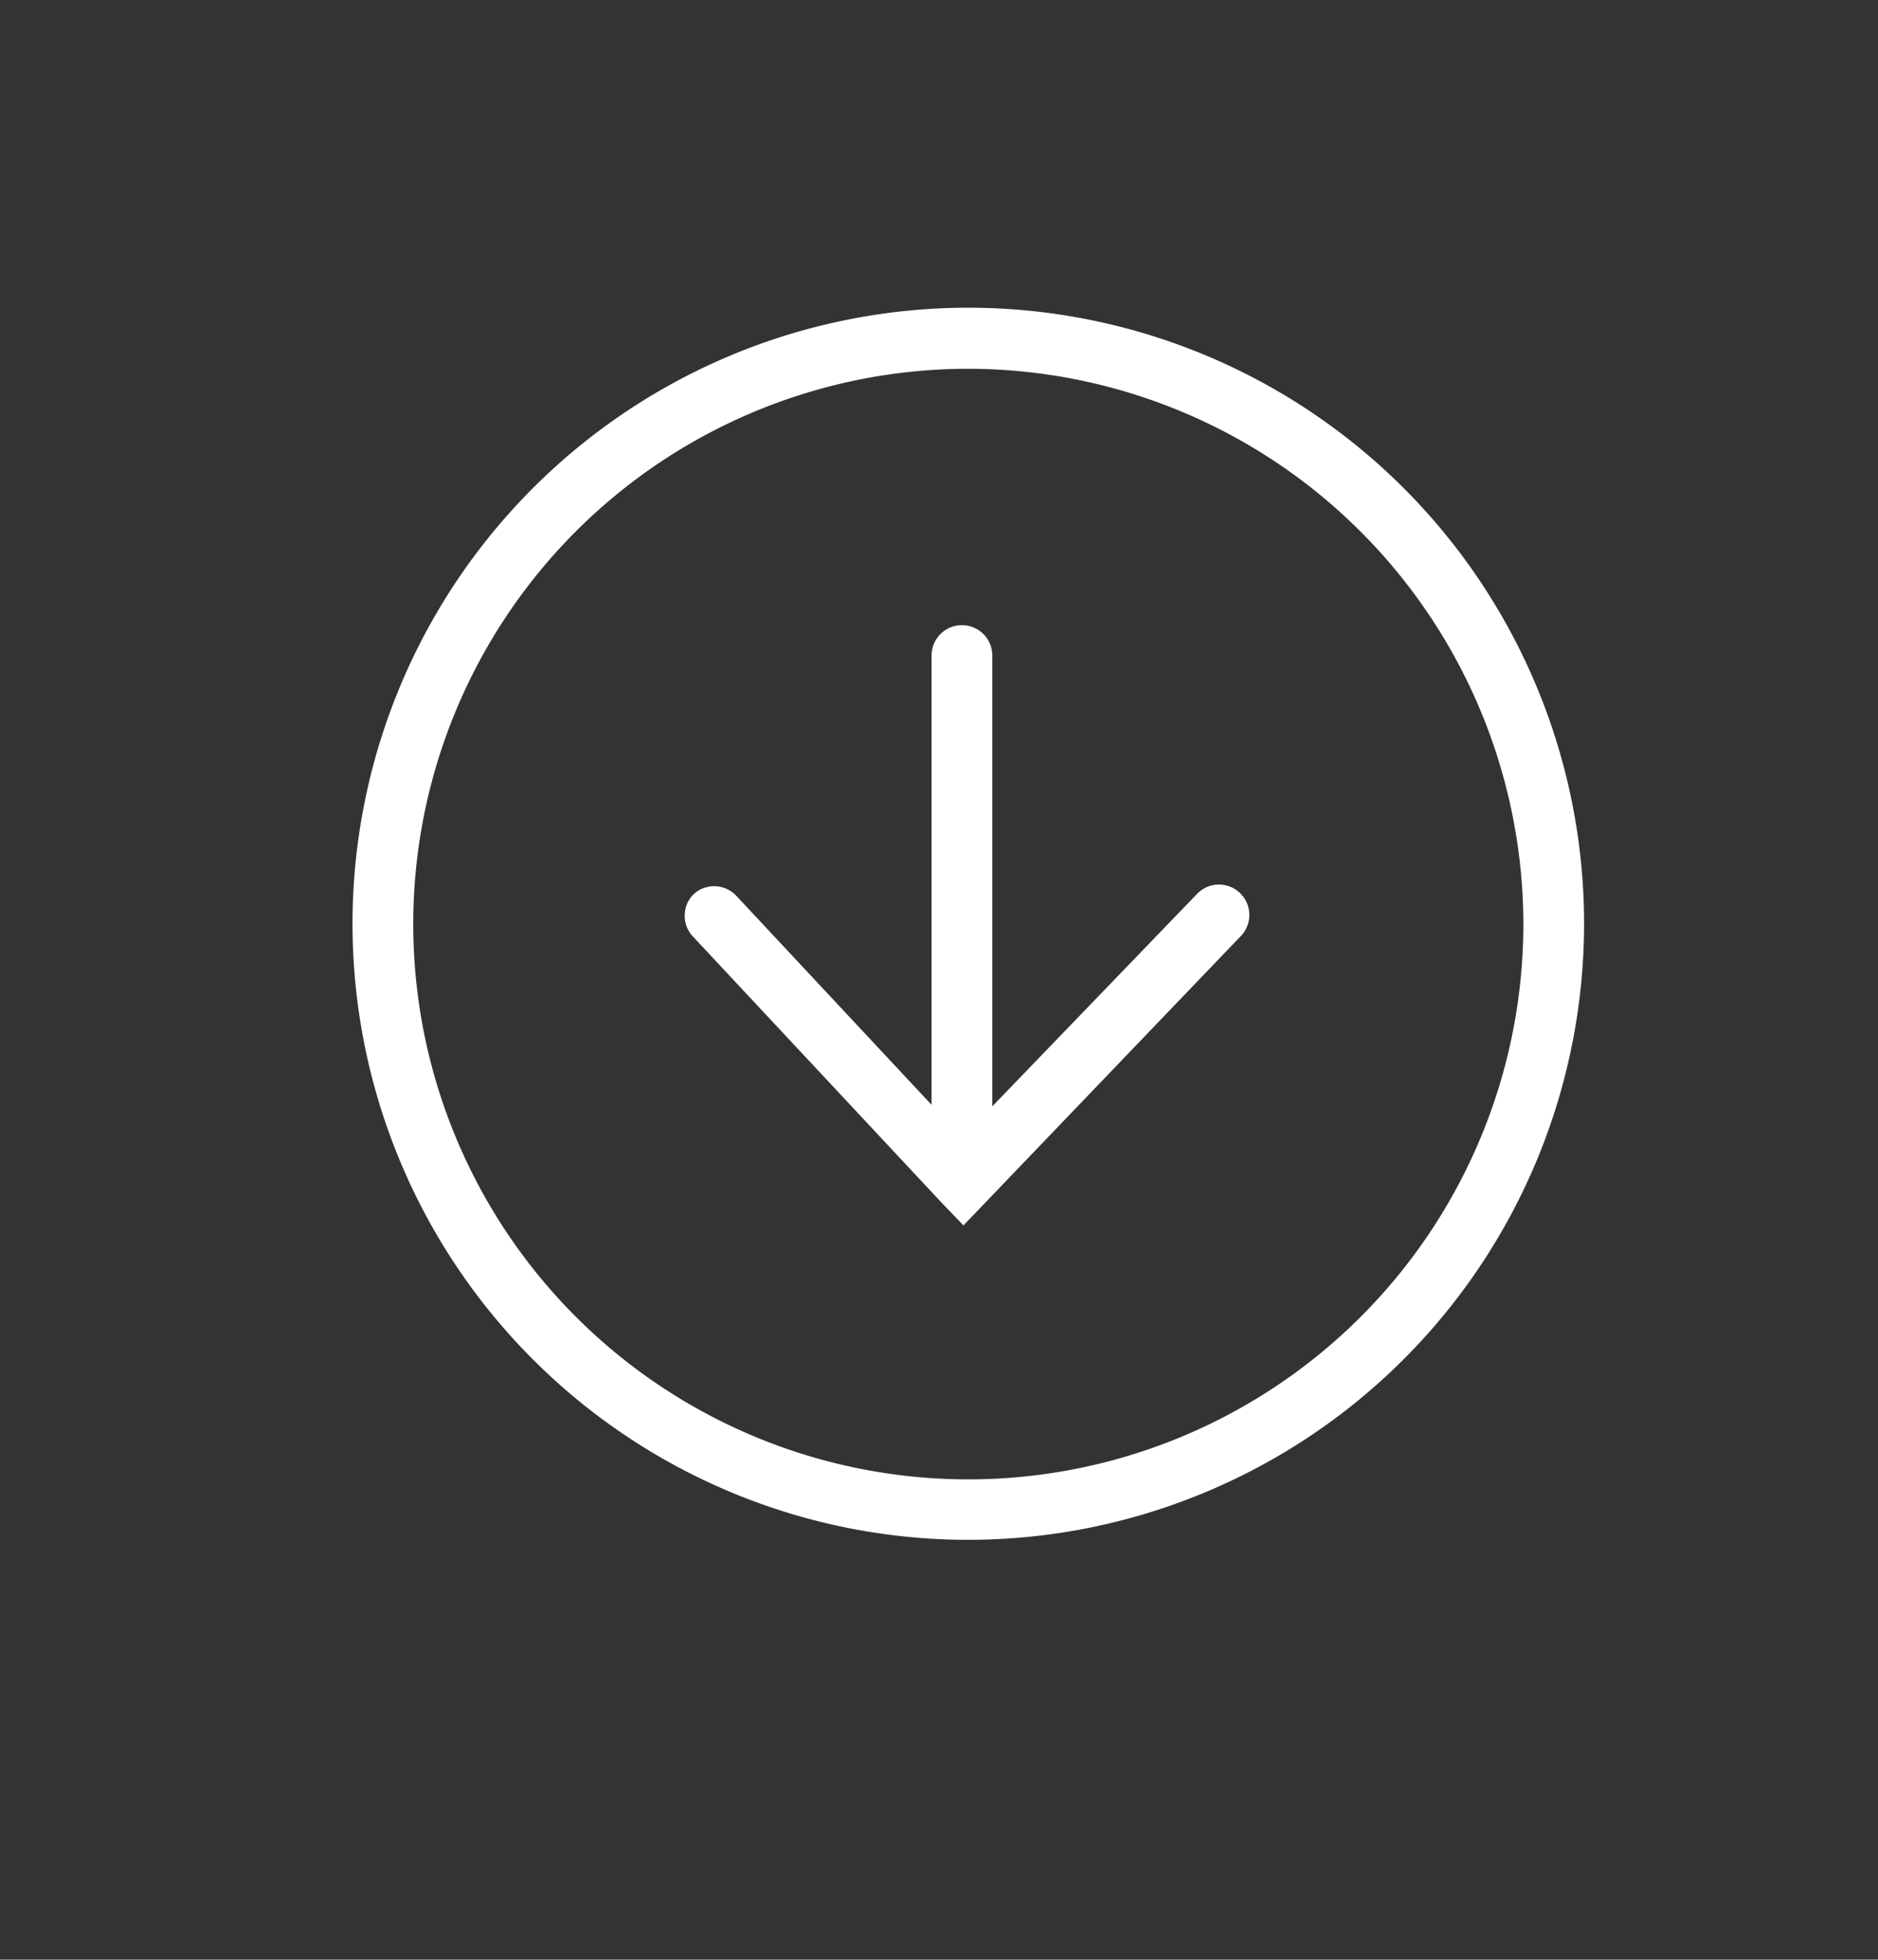
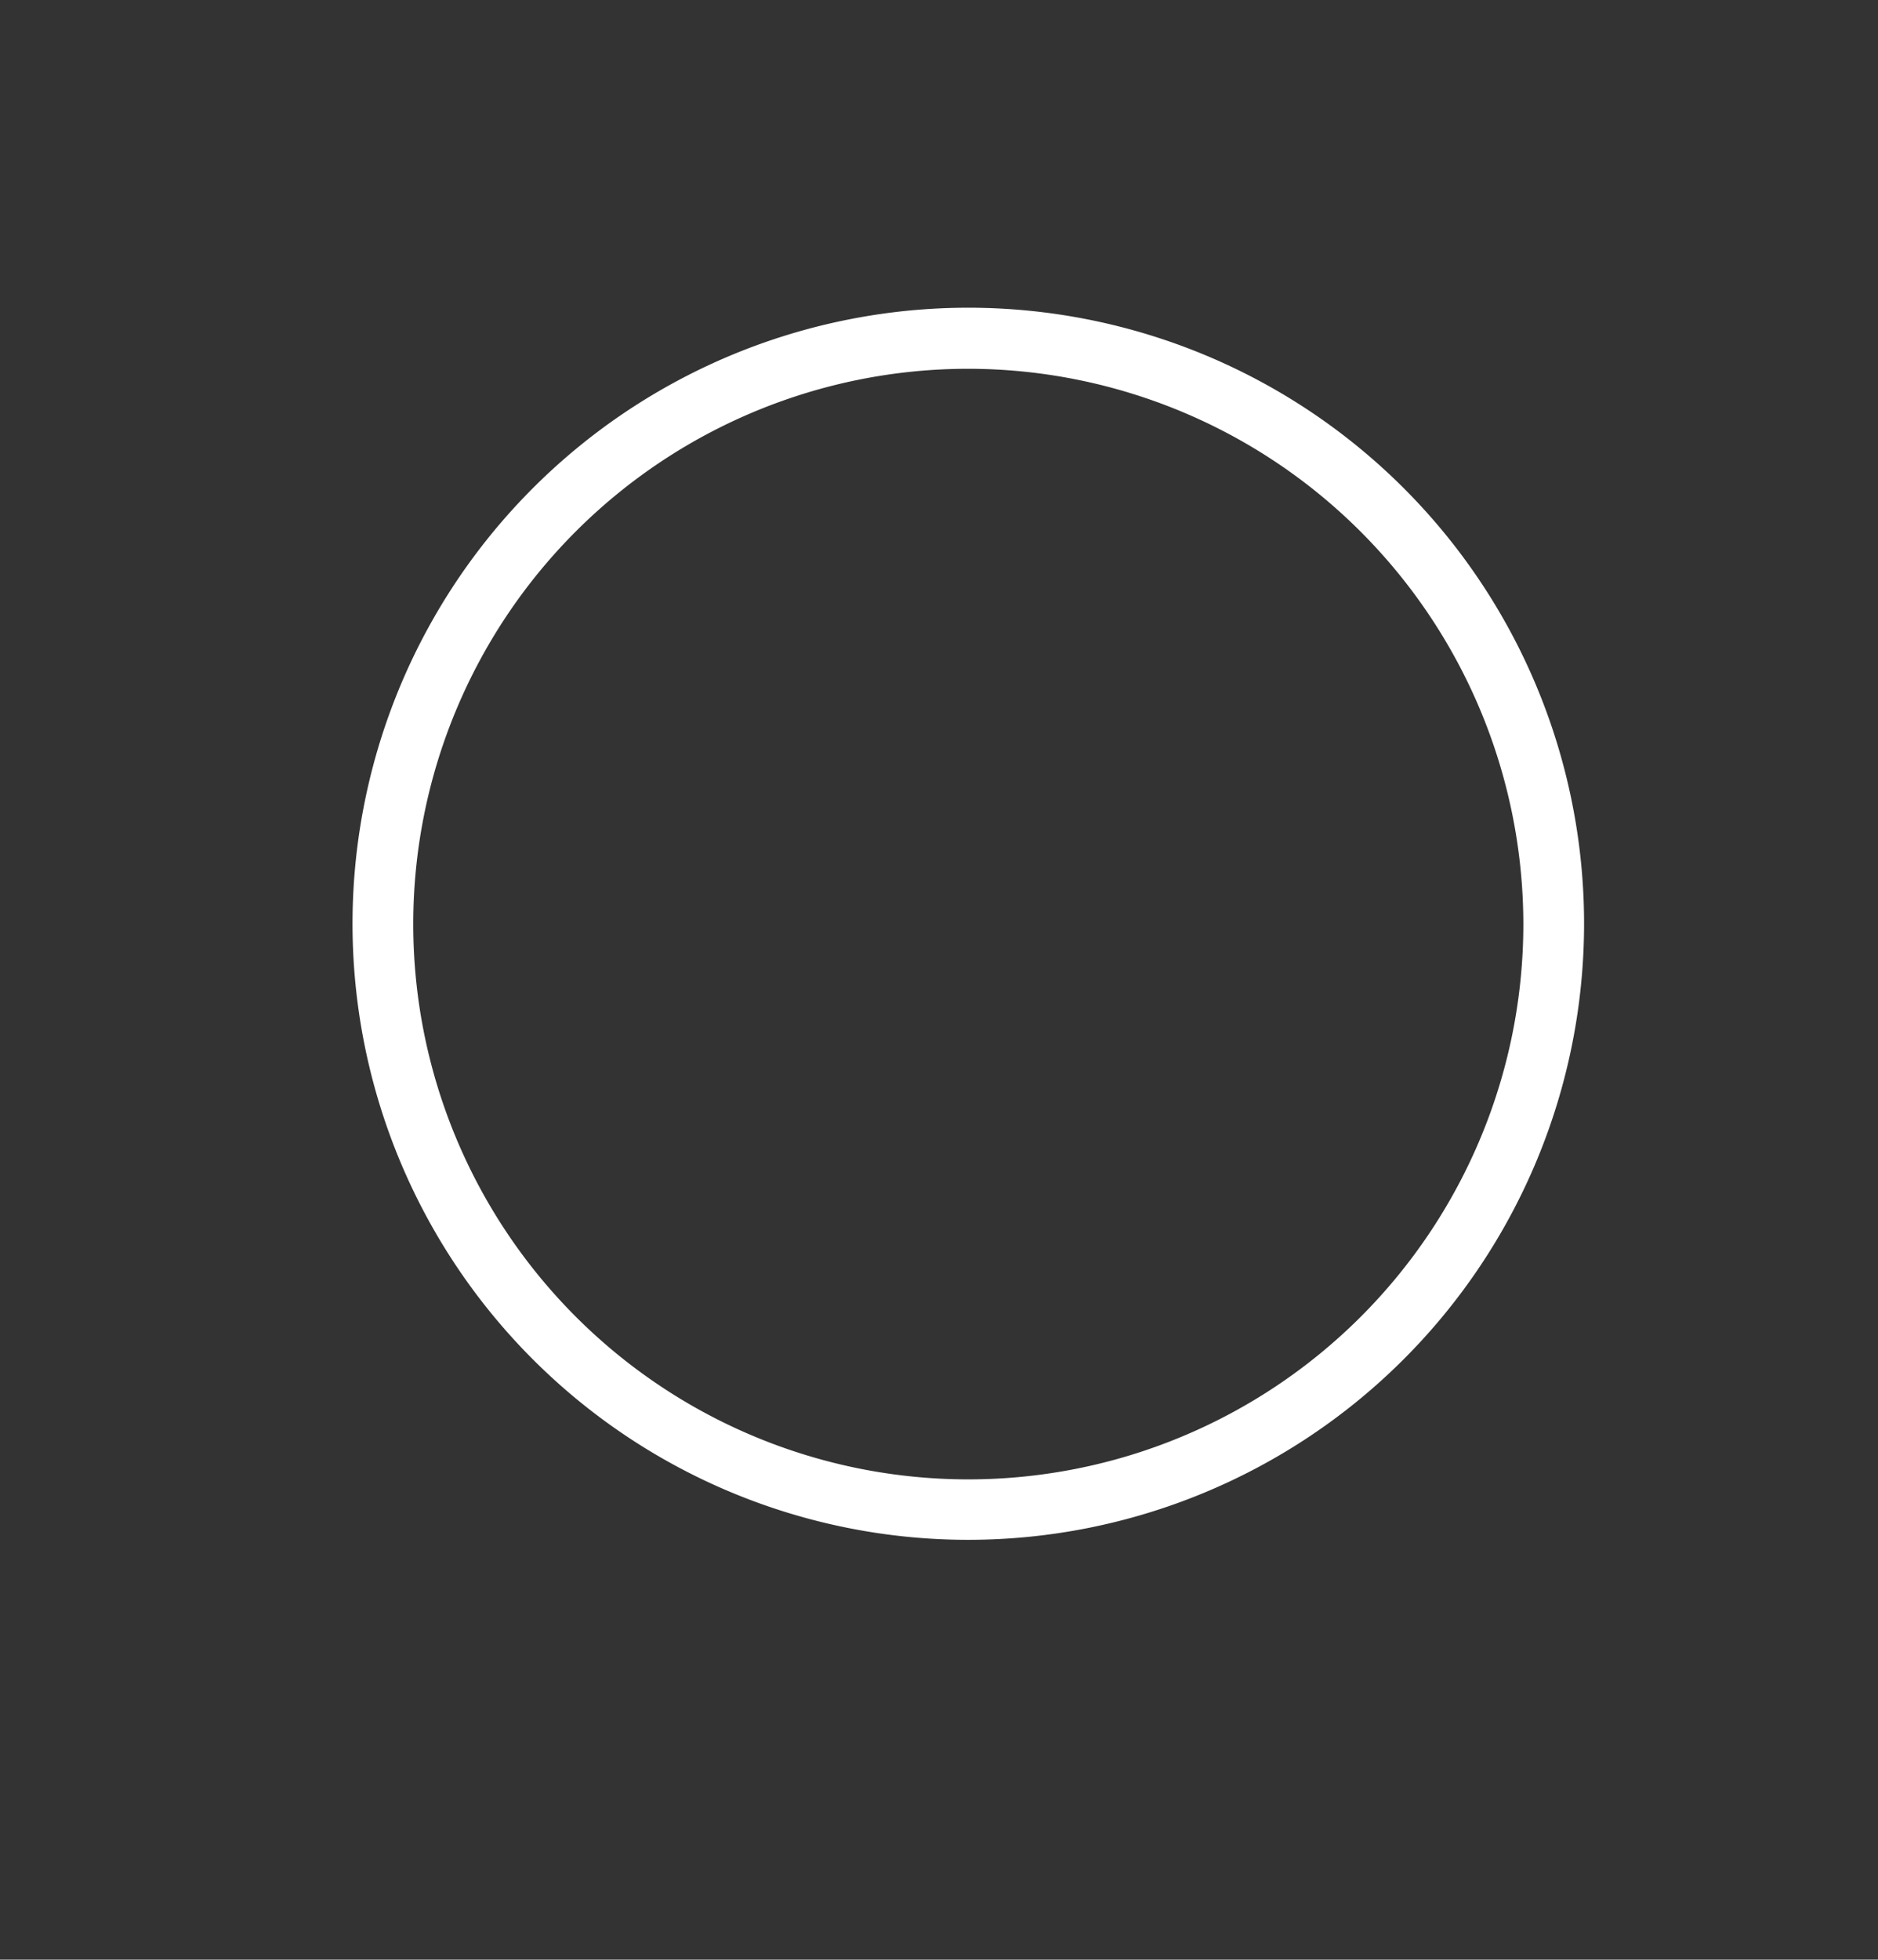
<svg xmlns="http://www.w3.org/2000/svg" id="Layer_1" data-name="Layer 1" viewBox="0 0 61.85 64.51">
  <rect x="0" y="0" width="61.85" height="64.51" fill="#333333" stroke="none" />
  <defs>
    <style>.cls-1{fill:#fff;}</style>
  </defs>
-   <path class="cls-1" d="M31.73,40.34,31,39.58h0l-8.16-8.73a1,1,0,0,1,0-1.41,1,1,0,0,1,1.41.05l6.43,6.88V21.58a1,1,0,1,1,2,0V36.42l6.75-7a1,1,0,1,1,1.43,1.4Z" />
  <path class="cls-1" d="M31.89,50.69A20.28,20.28,0,1,1,52.17,30.42,20.29,20.29,0,0,1,31.89,50.69Zm0-38.55A18.28,18.28,0,1,0,50.17,30.42,18.3,18.3,0,0,0,31.89,12.14Z" />
</svg>